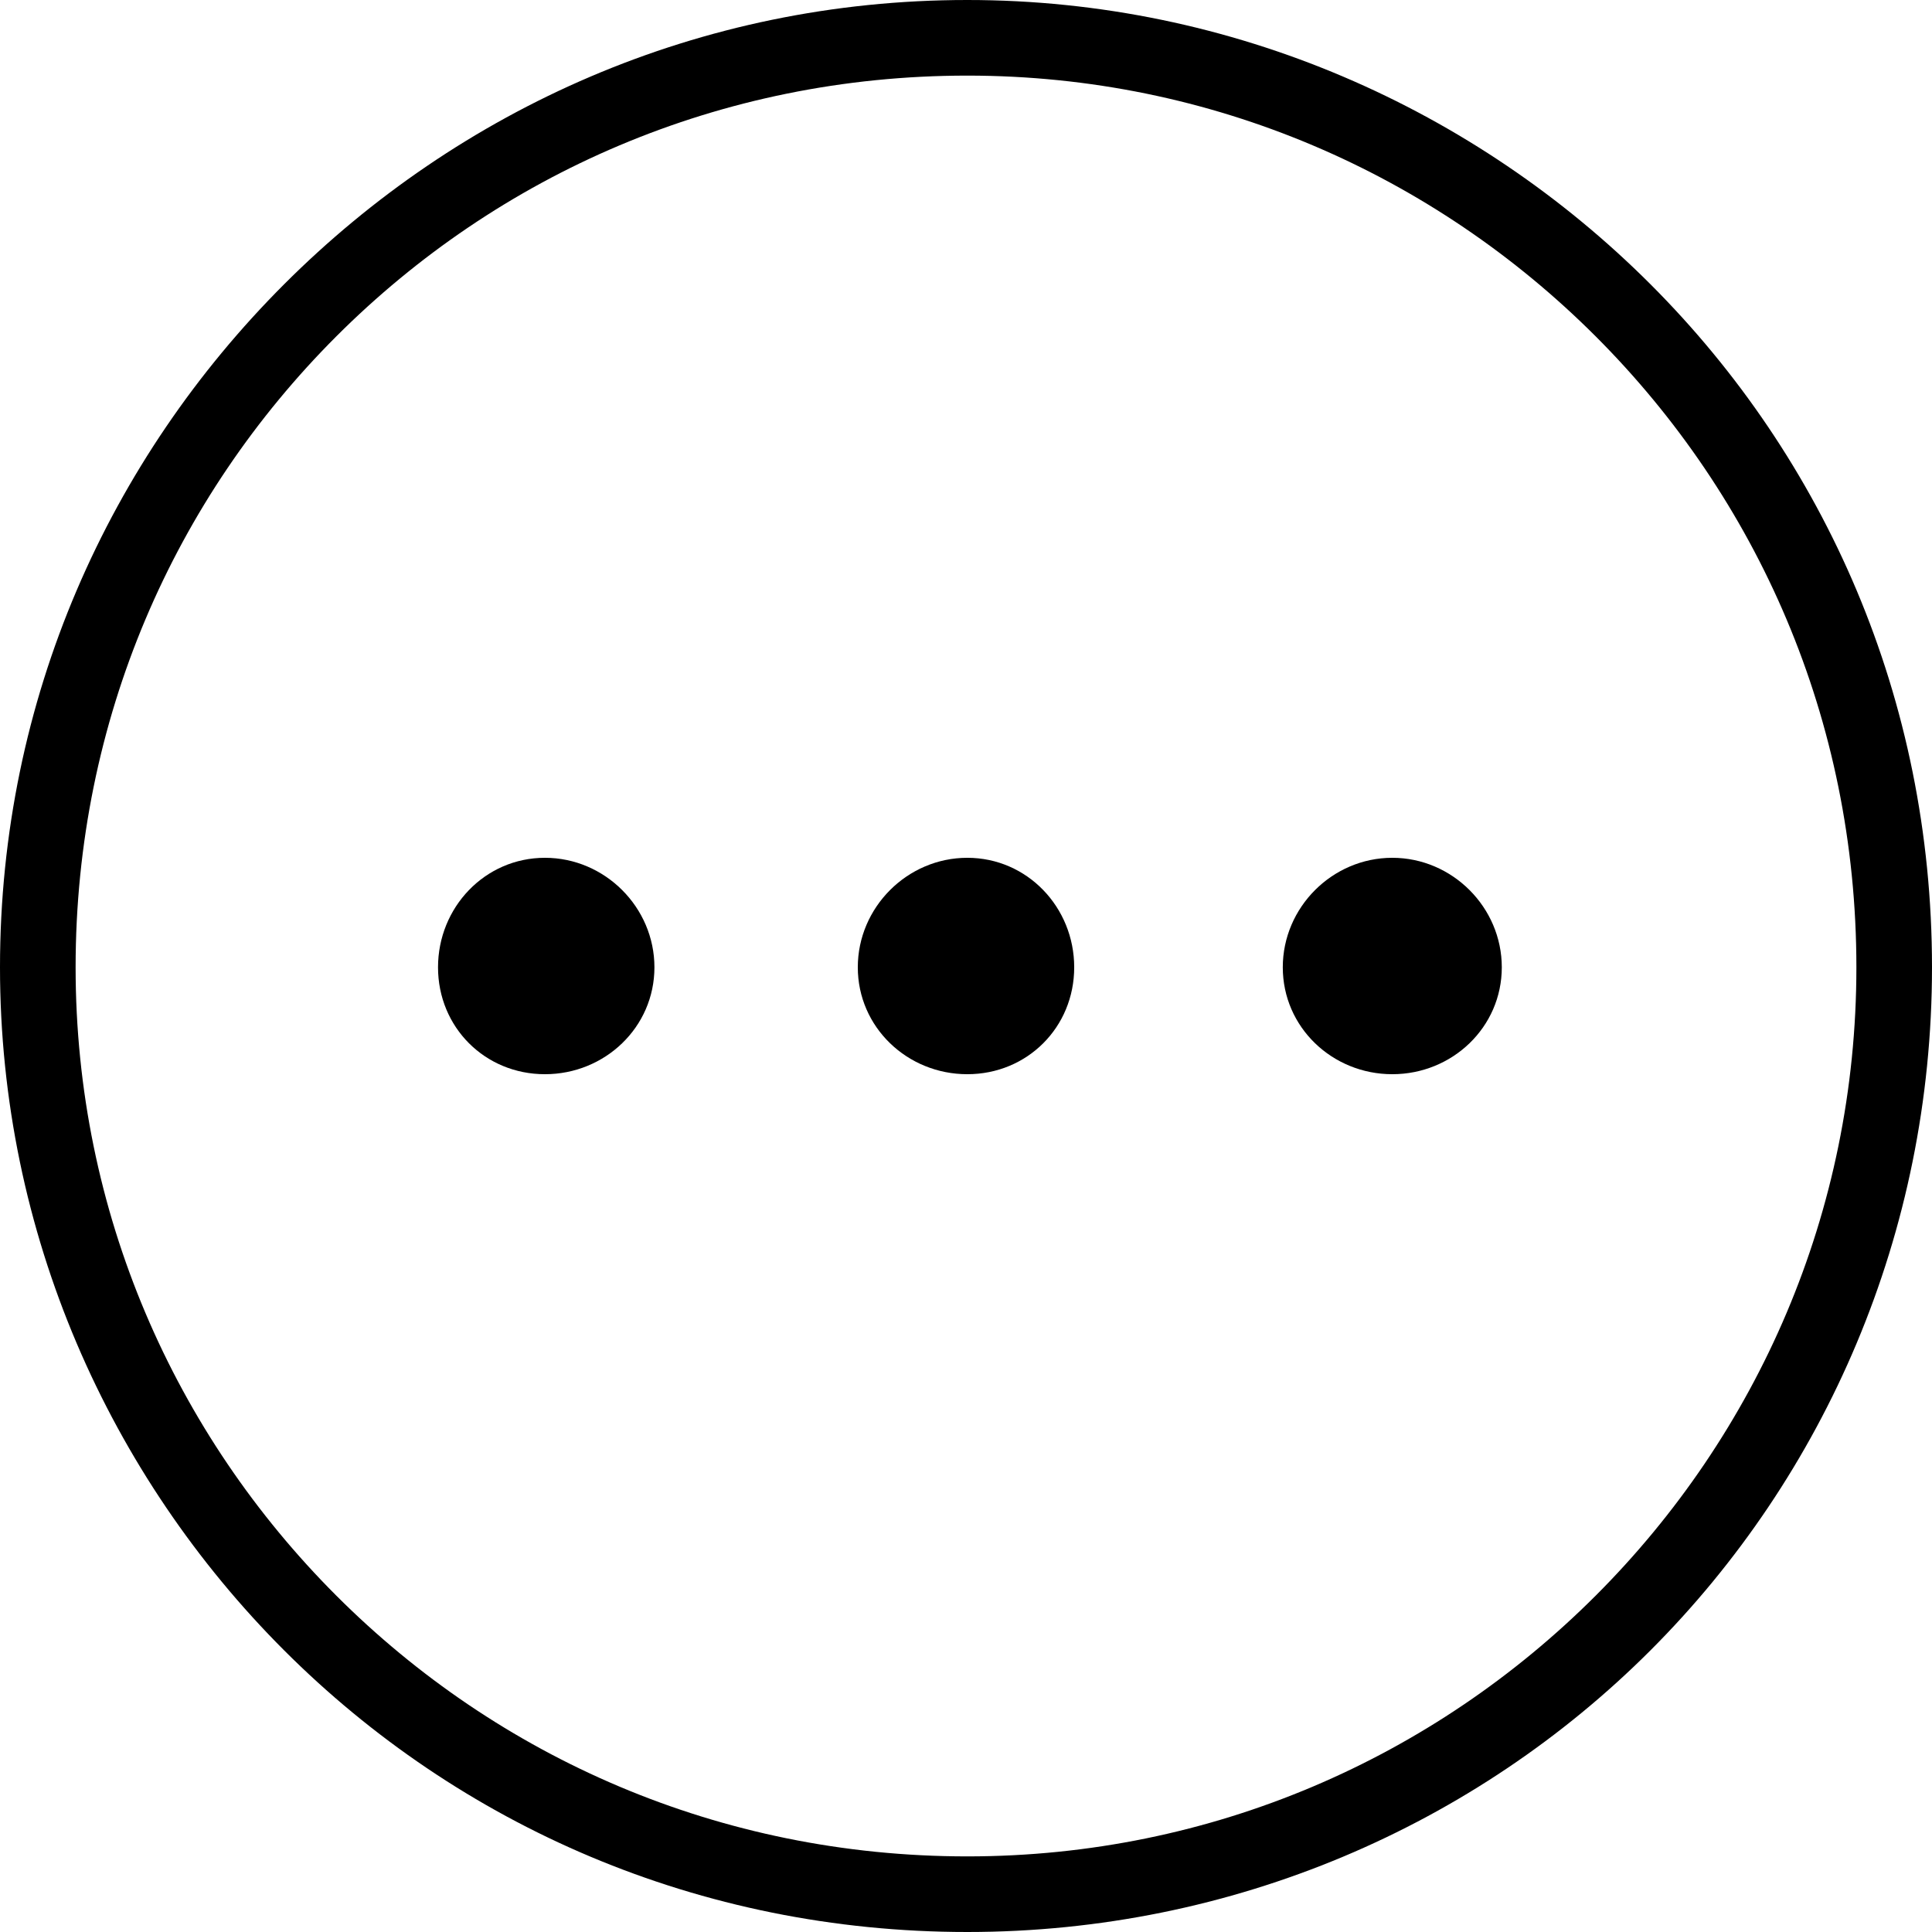
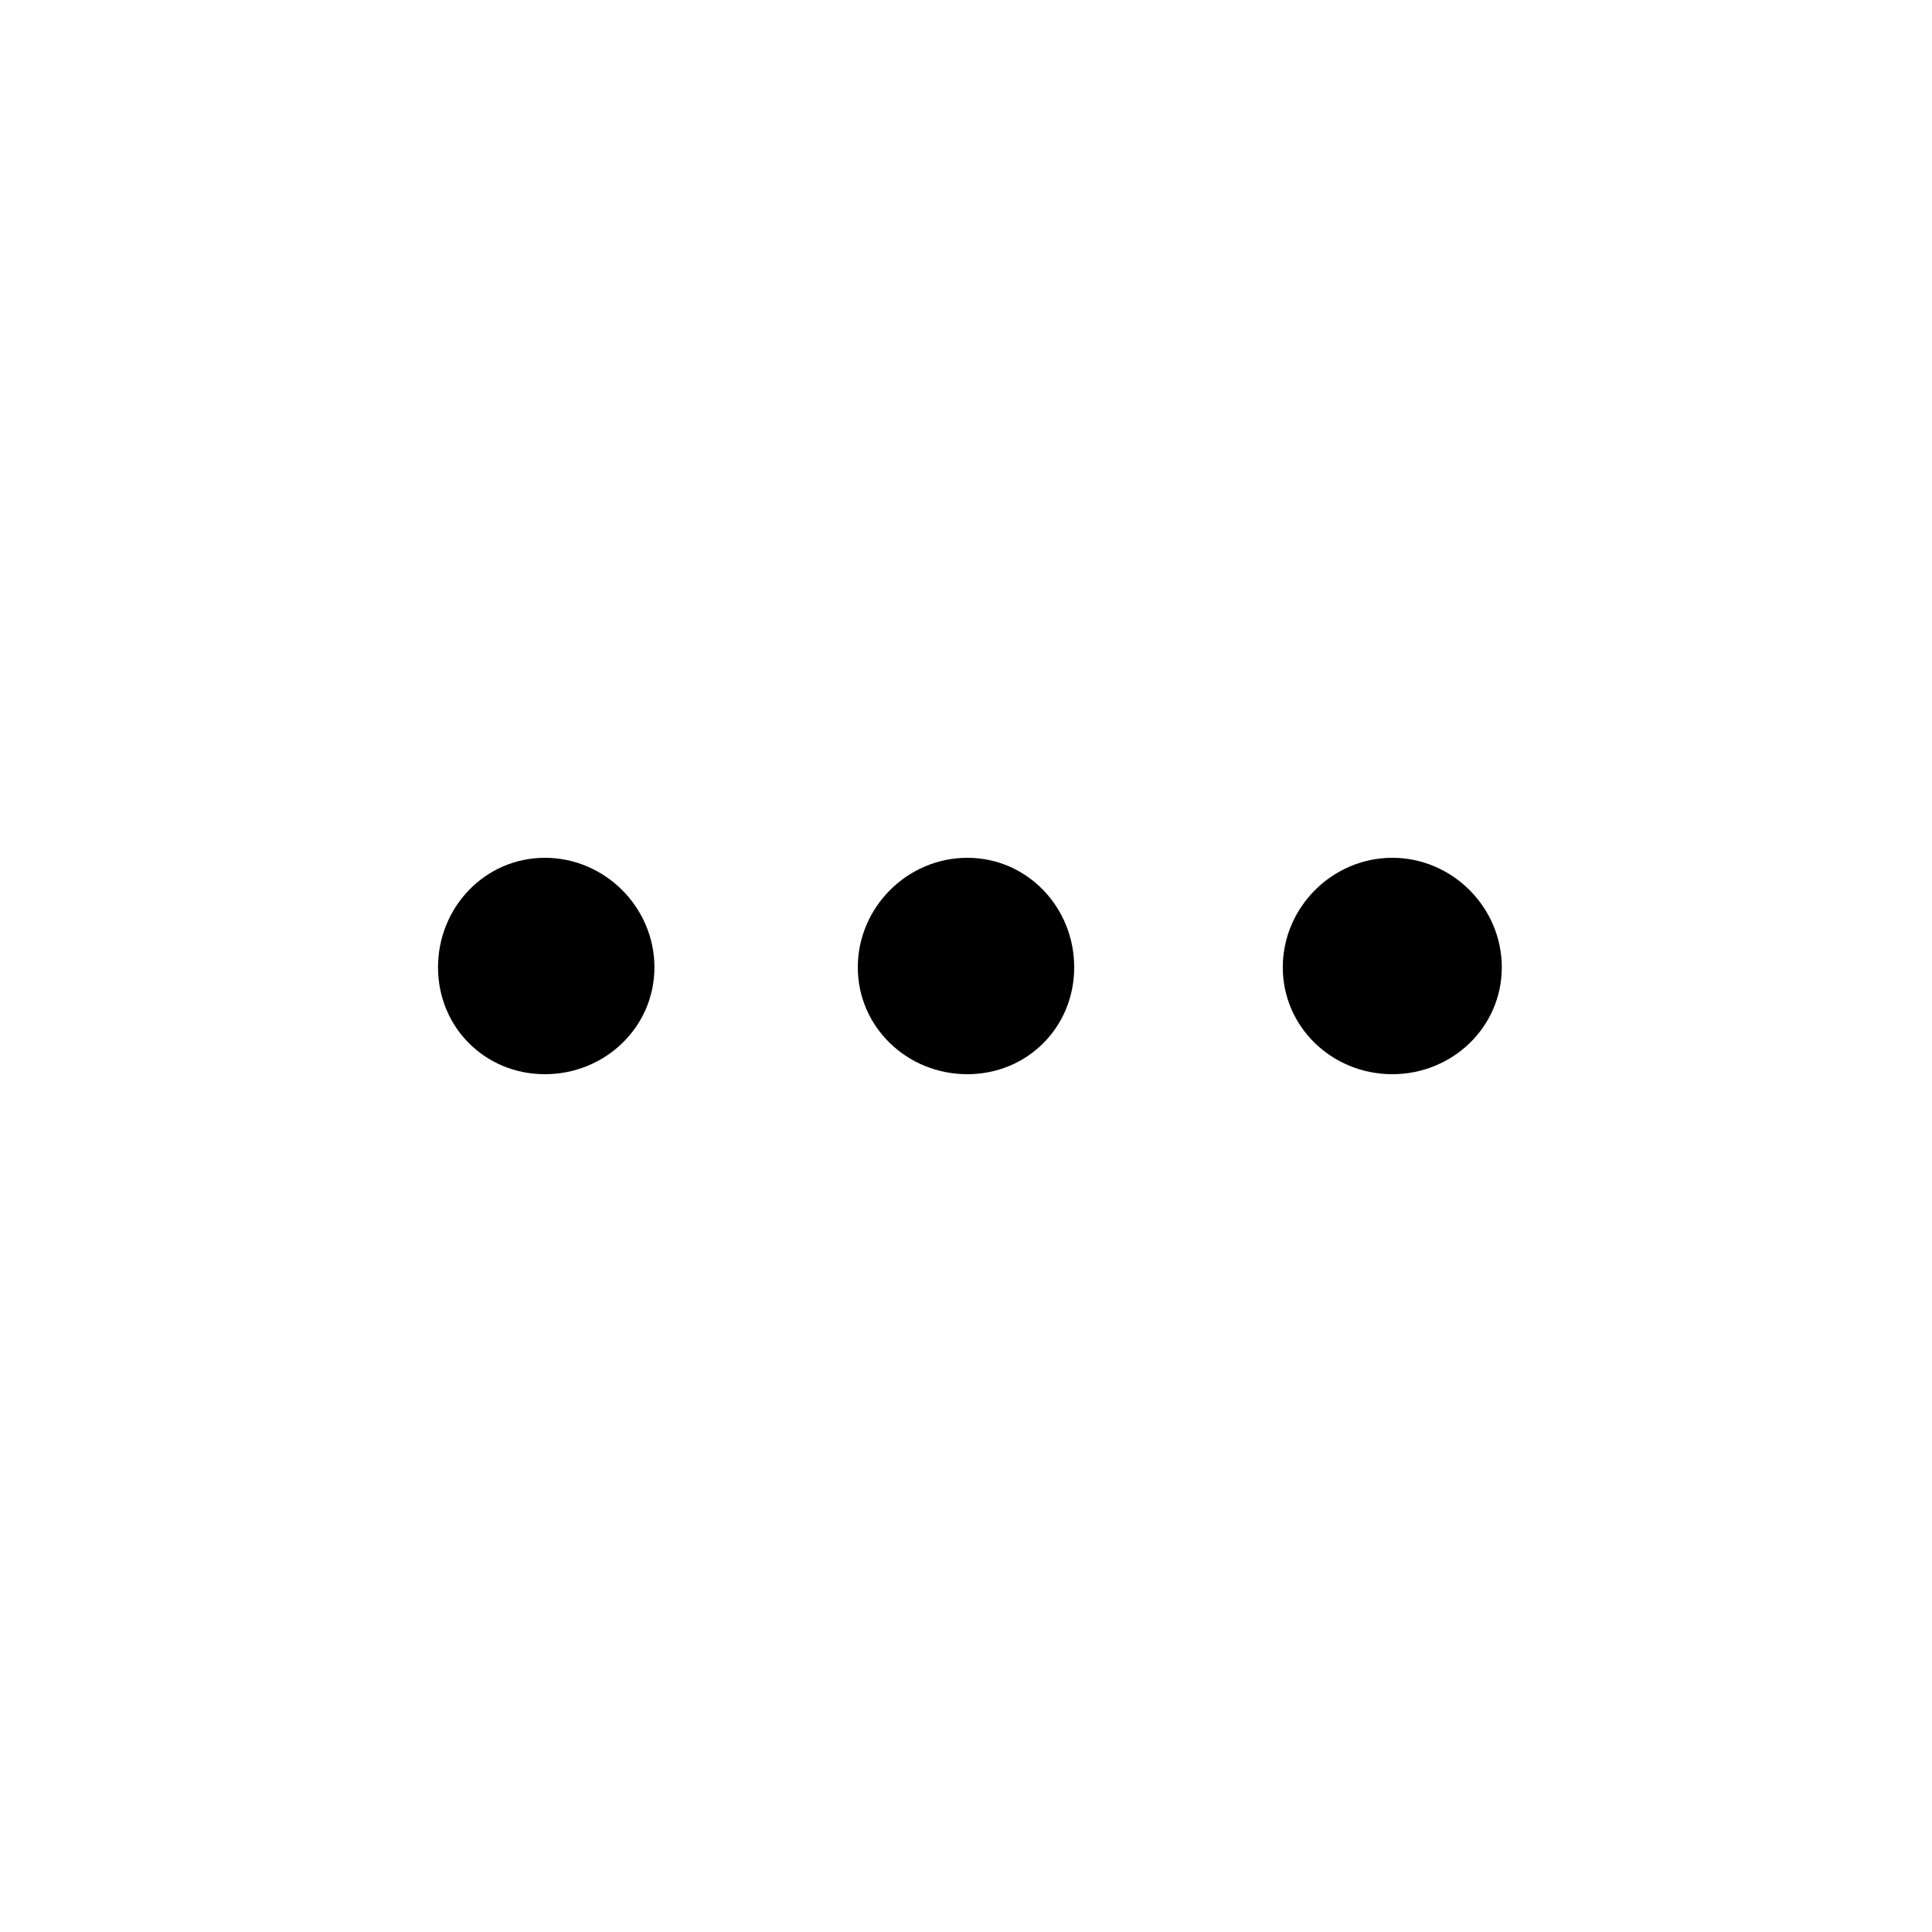
<svg xmlns="http://www.w3.org/2000/svg" clip-rule="evenodd" fill-rule="evenodd" height="8.043mm" image-rendering="optimizeQuality" shape-rendering="geometricPrecision" text-rendering="geometricPrecision" viewBox="0 0 741 741" width="8.043mm">
  <g id="Layer_x0020_1">
-     <path d="m371 0c102 0 195 42 262 109s108 159 108 262c0 102-41 195-108 262s-160 108-262 108c-103 0-195-41-262-108s-109-160-109-262c0-103 42-195 109-262s159-109 262-109zm241 129c-62-62-147-100-241-100-95 0-180 38-242 100s-100 147-100 242c0 94 38 179 100 241s147 100 242 100c94 0 179-38 241-100s100-147 100-241c0-95-38-180-100-242z" fill-rule="nonzero" />
    <path d="m209 329c23 0 42 19 42 42s-19 41-42 41-41-18-41-41 18-42 41-42zm162 0c23 0 41 19 41 42s-18 41-41 41-42-18-42-41 19-42 42-42zm163 0c23 0 42 19 42 42s-19 41-42 41-42-18-42-41 19-42 42-42z" />
  </g>
</svg>